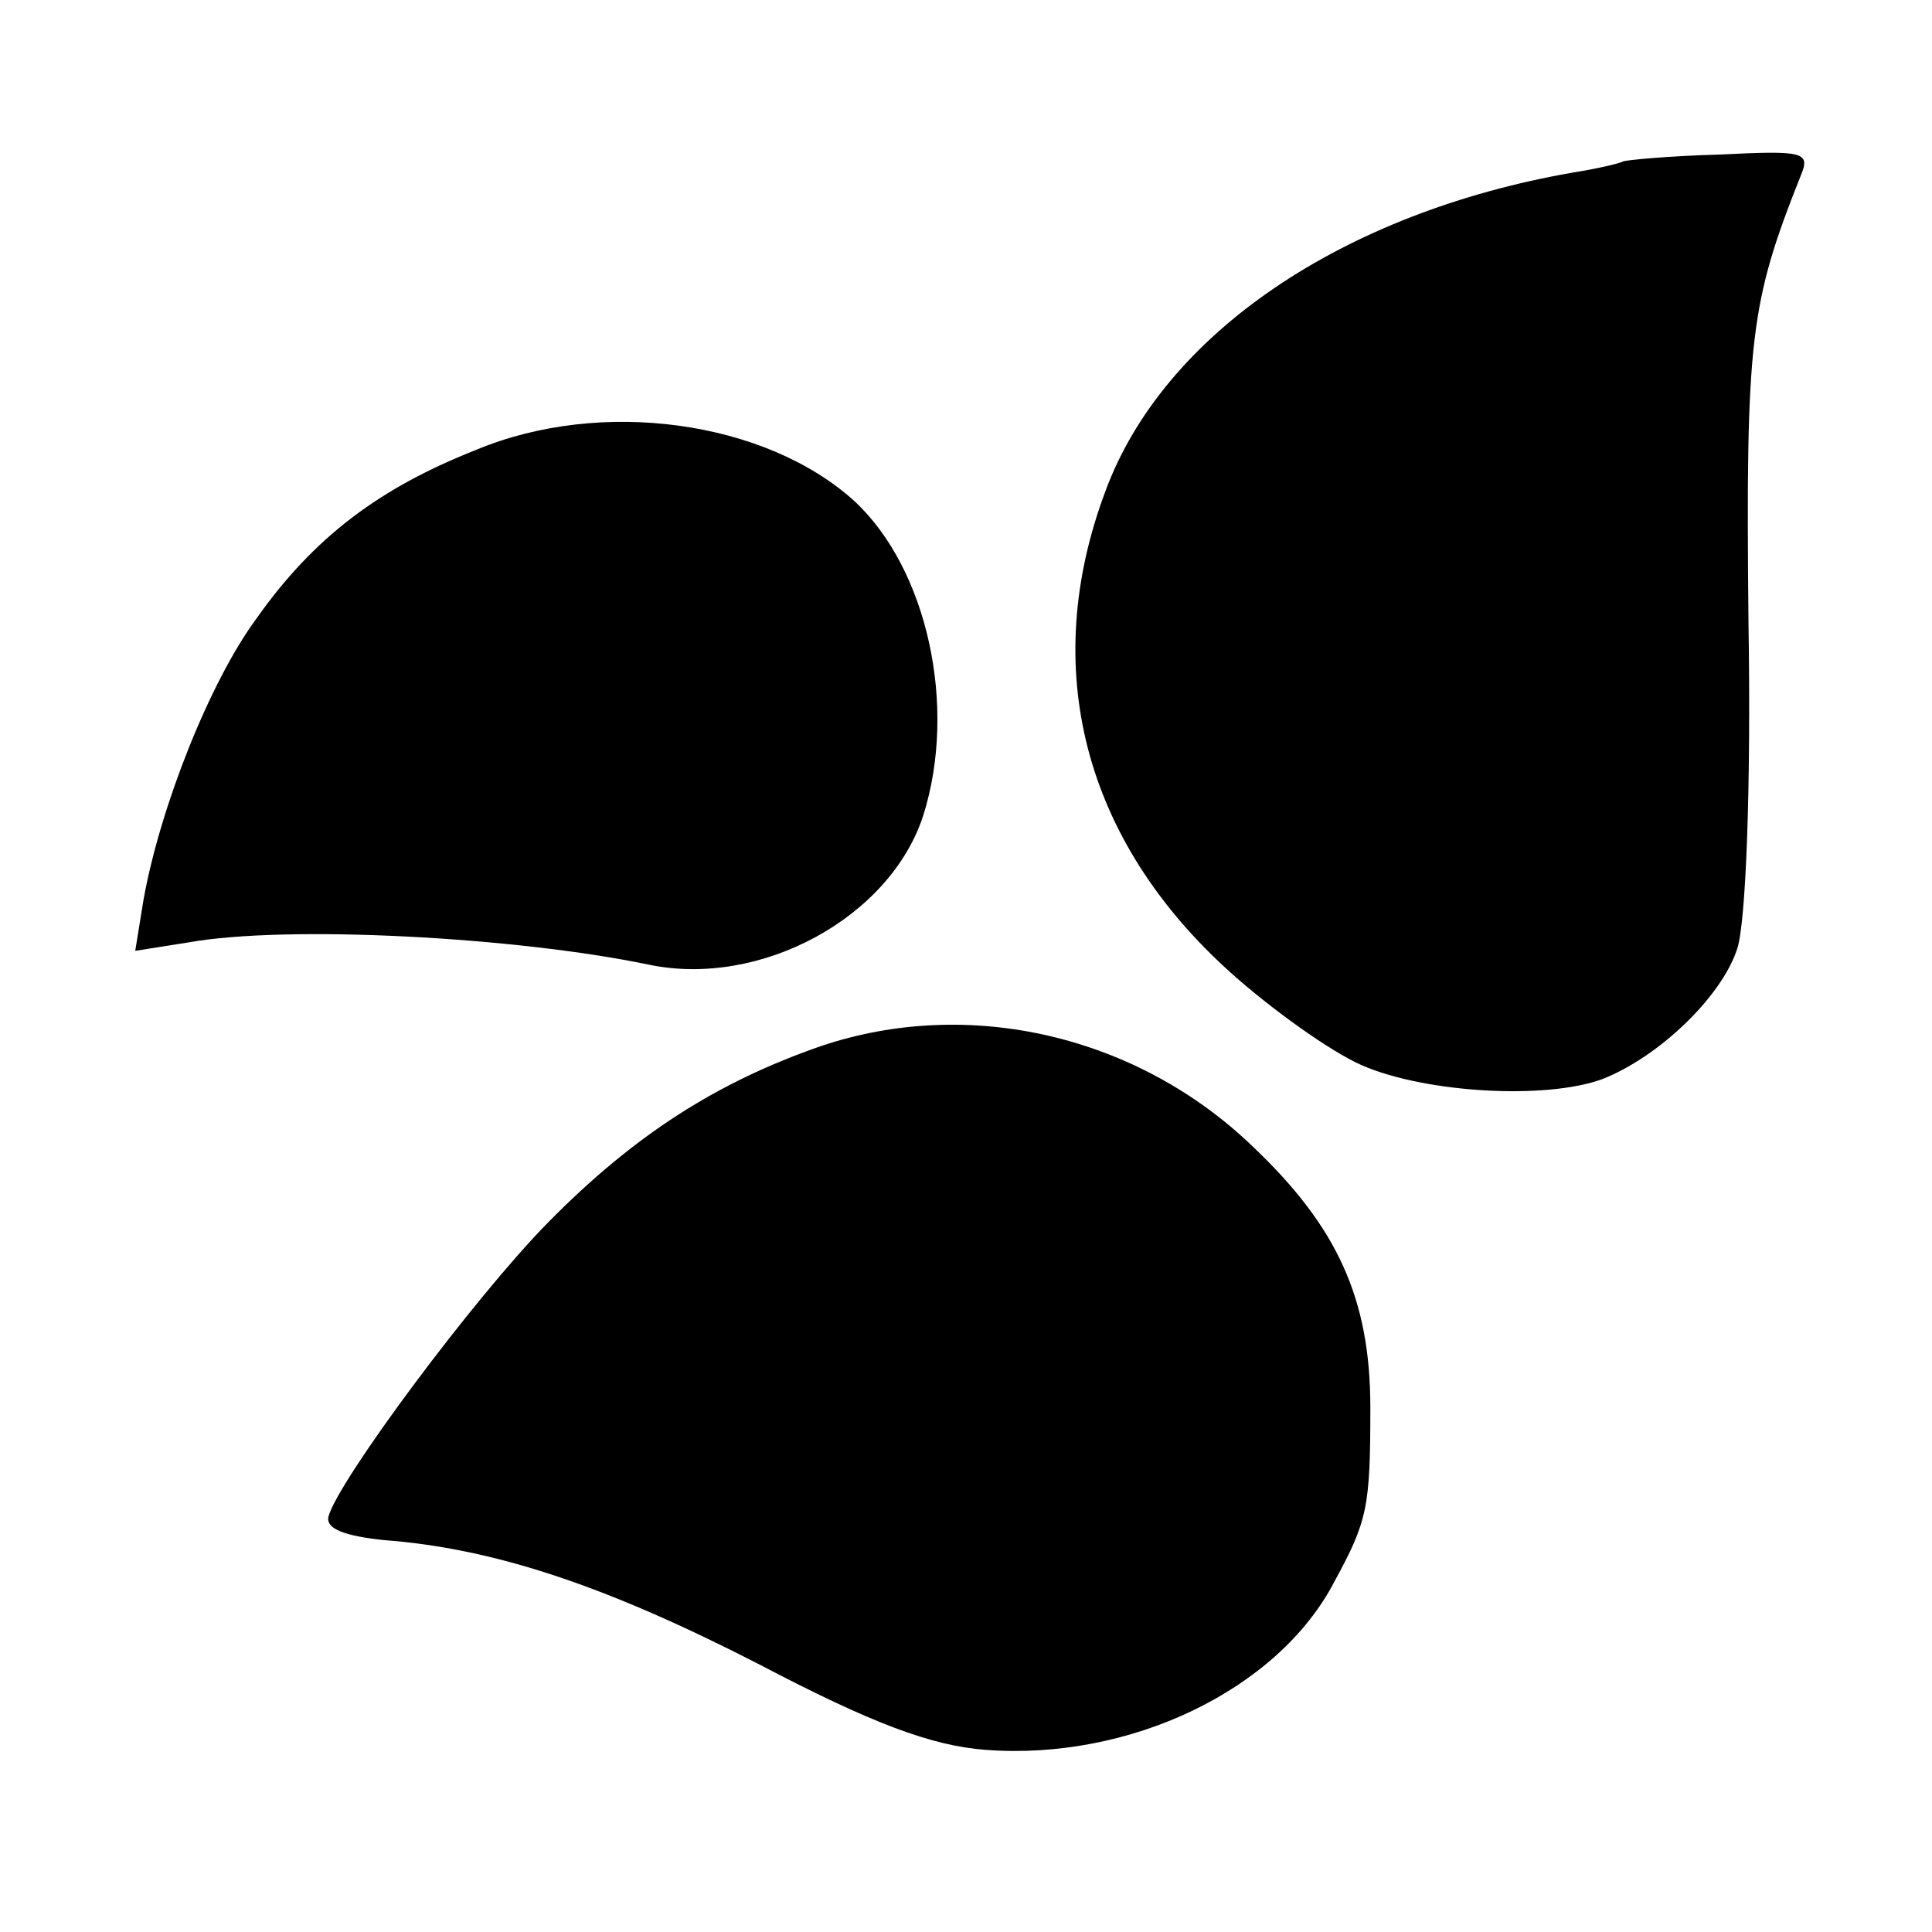
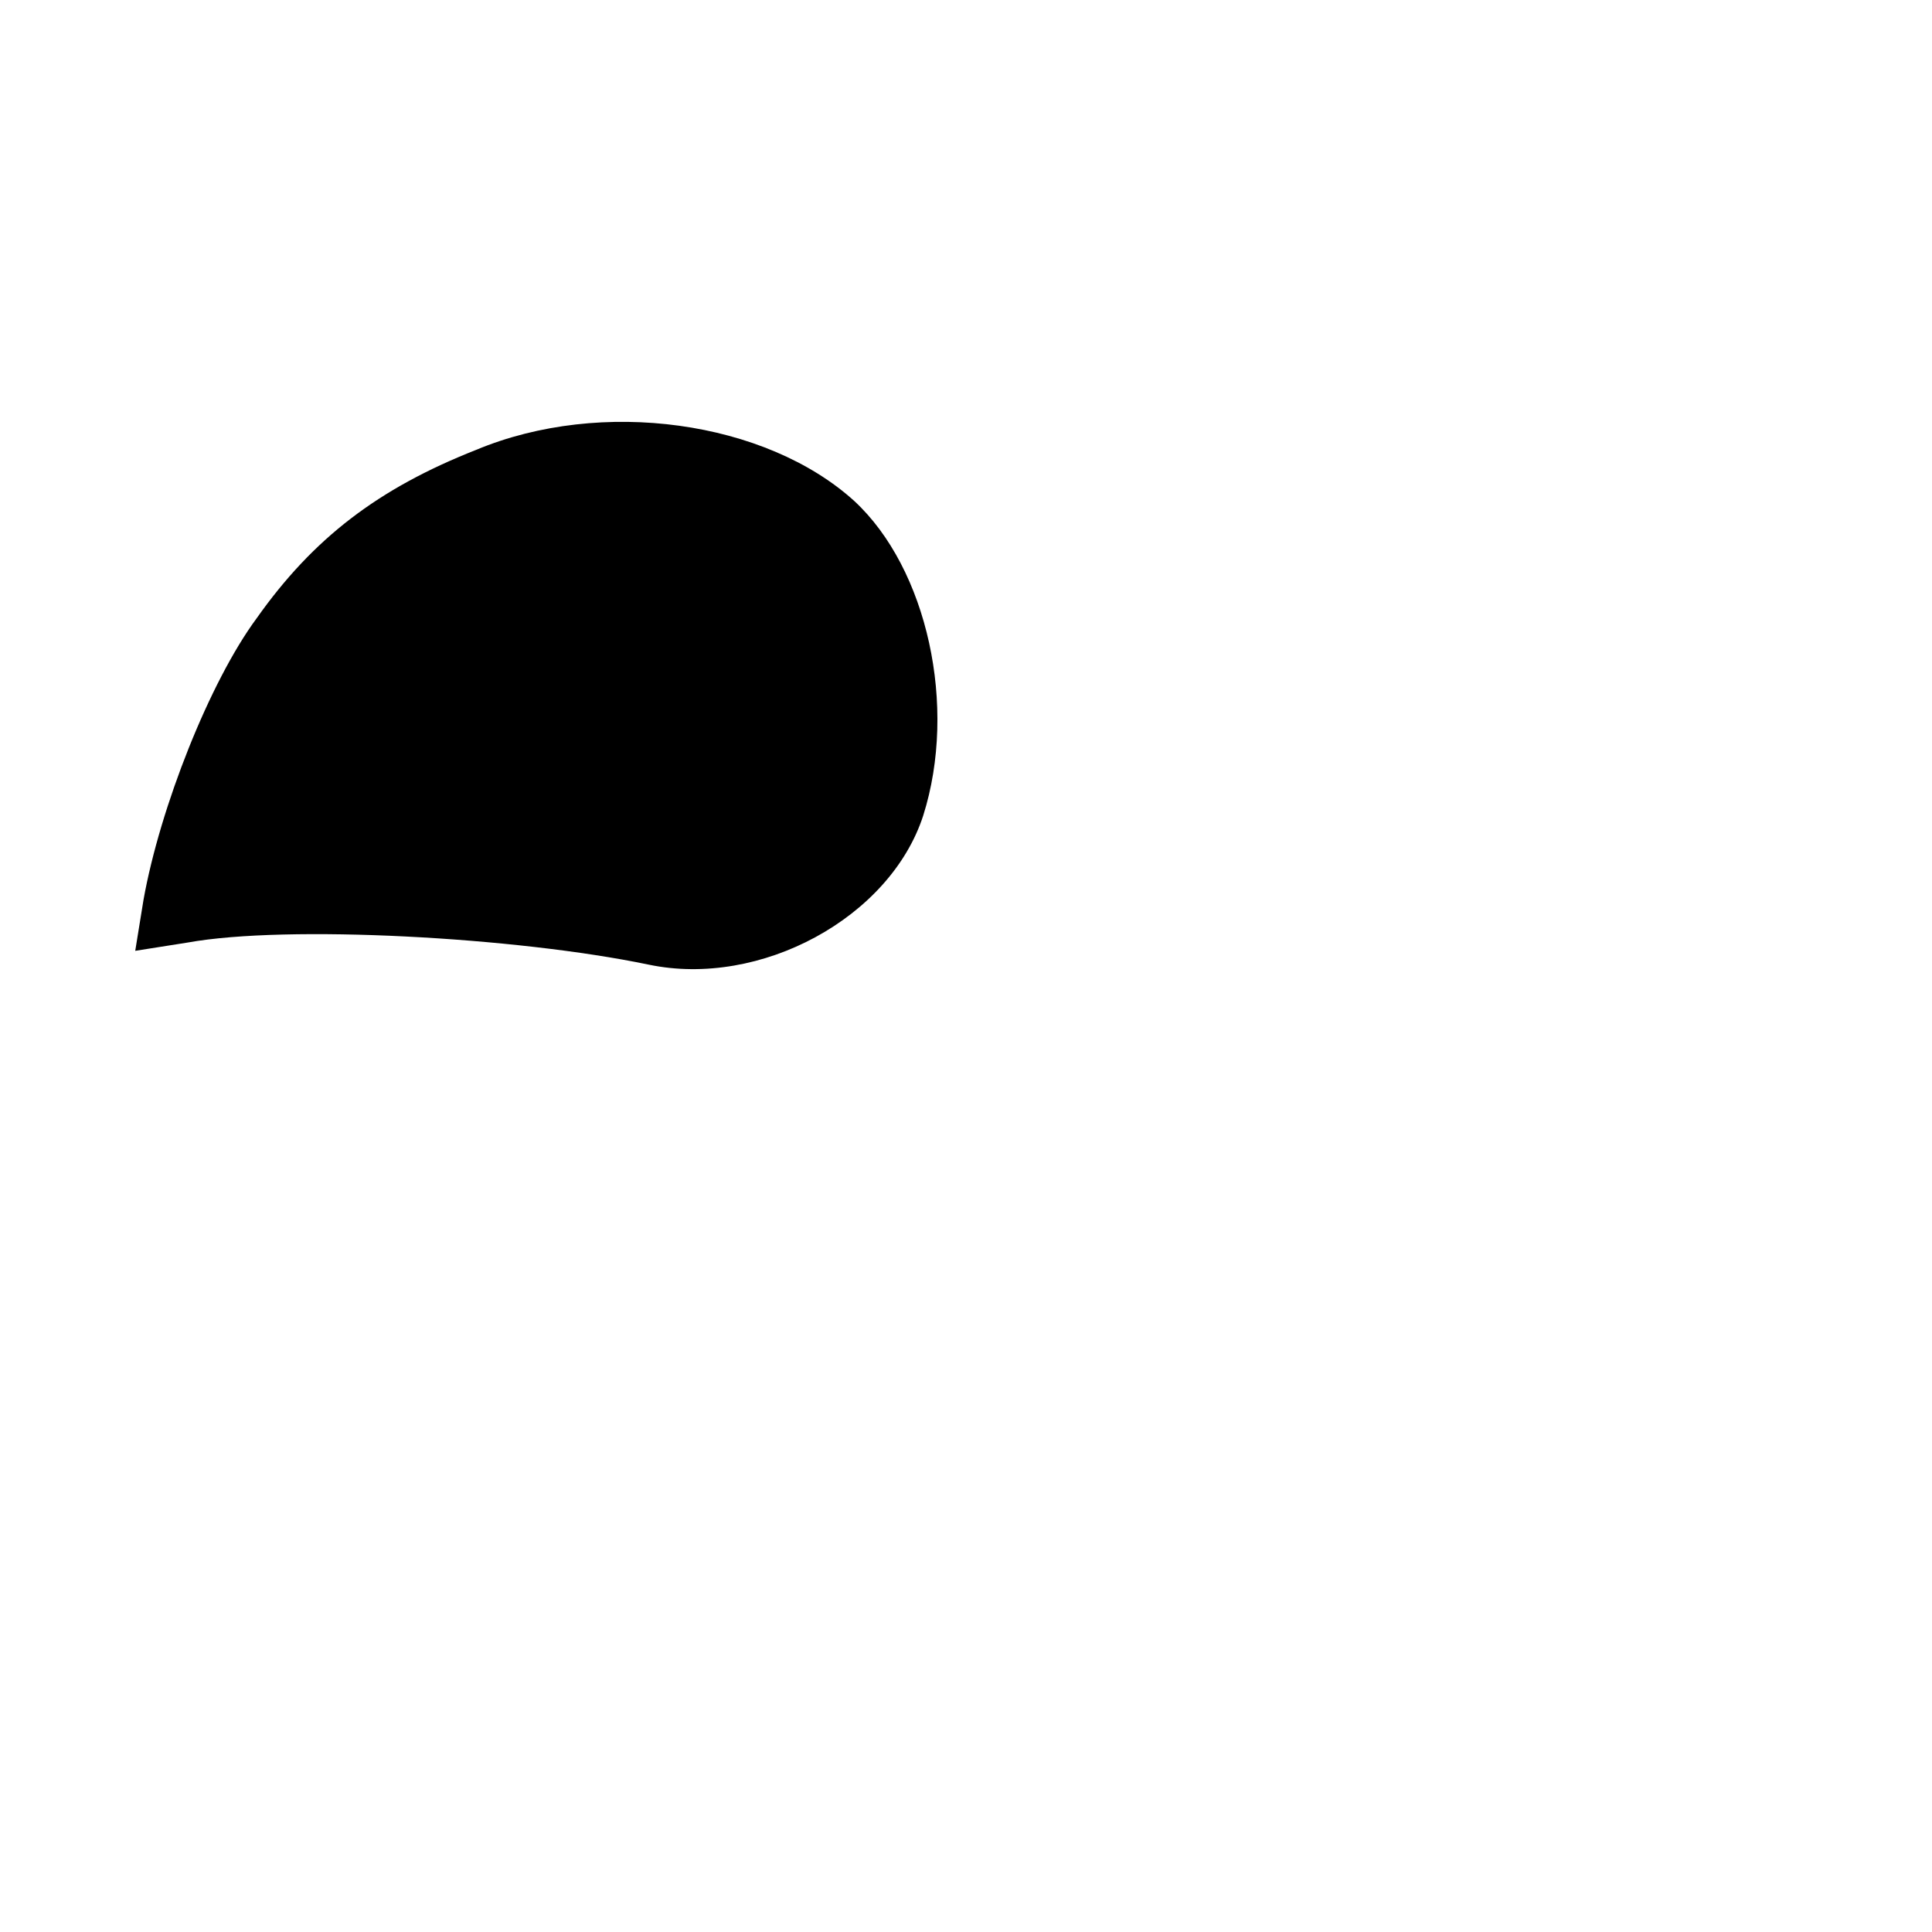
<svg xmlns="http://www.w3.org/2000/svg" version="1.0" width="140pt" height="140pt" viewBox="0 0 140 140" preserveAspectRatio="xMidYMid meet">
  <g transform="translate(0,140) scale(0.1,-0.1)" fill="#000000" stroke="none">
-     <path d="M1176 1283 c-1 -1 -17 -5 -36 -8 -167 -29 -297 -117 -339 -231 -48 -128 -16 -253 91 -349 29 -26 72 -57 95 -67 46 -20 133 -25 174 -10 41 16 87 60 98 95 6 19 10 114 8 237 -2 205 1 230 38 323 7 17 2 18 -59 15 -37 -1 -68 -4 -70 -5z" />
    <path d="M345 1074 c-71 -28 -118 -64 -159 -122 -34 -46 -70 -137 -82 -204 l-6 -37 38 6 c72 13 238 4 334 -16 81 -17 175 34 199 108 25 79 3 179 -50 228 -64 58 -183 75 -274 37z" />
-     <path d="M595 642 c-75 -26 -135 -64 -198 -128 -54 -55 -152 -187 -159 -213 -2 -9 12 -14 40 -17 80 -6 161 -33 272 -90 82 -43 125 -59 164 -62 104 -8 212 43 253 122 24 44 26 54 26 126 0 79 -24 131 -85 189 -84 81 -206 109 -313 73z" />
  </g>
</svg>